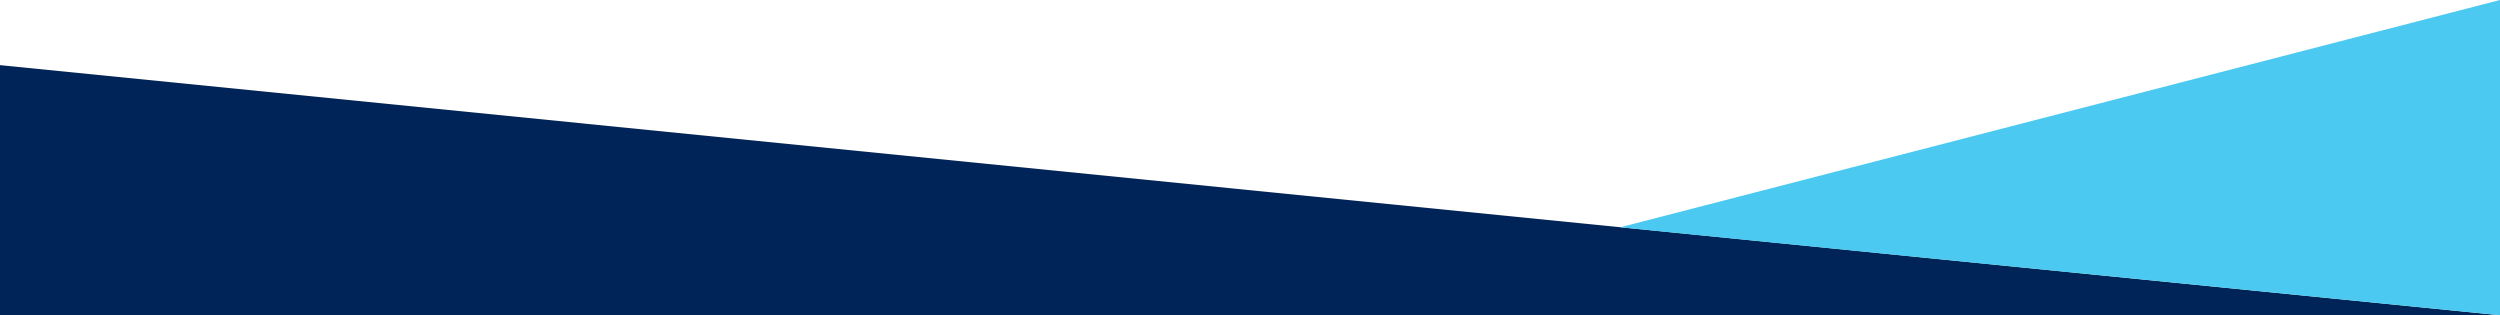
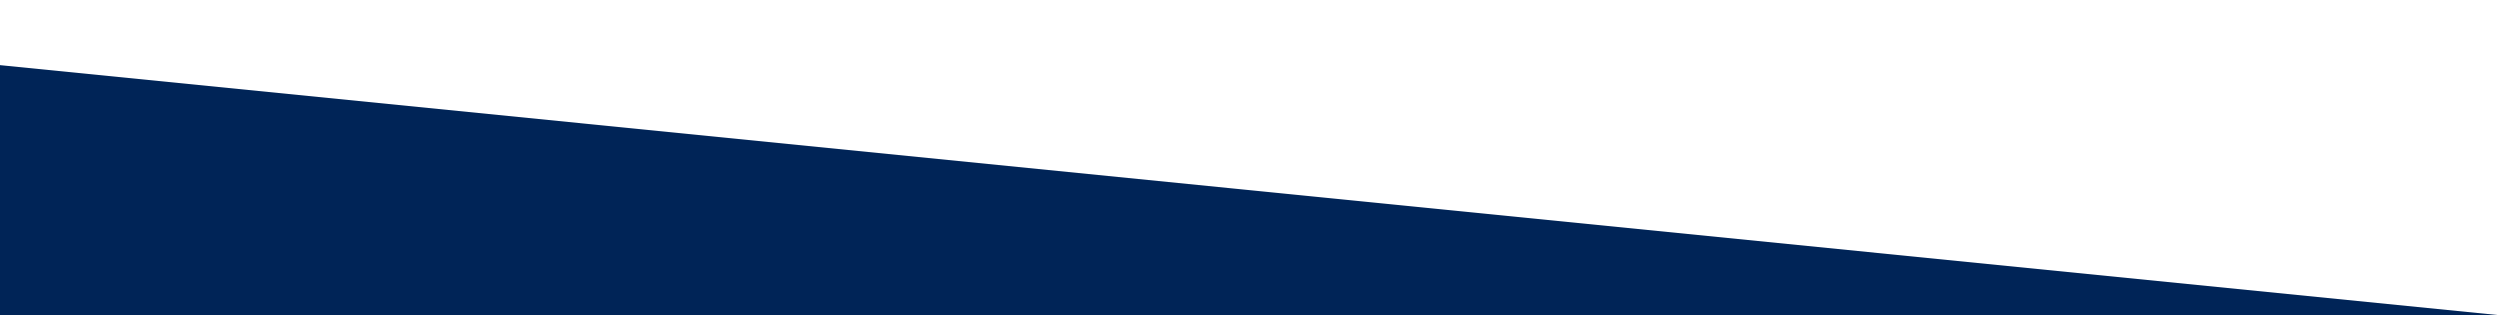
<svg xmlns="http://www.w3.org/2000/svg" viewBox="0 0 1919 242">
  <g fill-rule="evenodd">
    <path fill="#002457" d="m0 50 1919 192H0V50Z" />
-     <path fill="#4CC9F0" d="M1919 0v242l-675.5-67.5L1919 0Z" />
  </g>
</svg>